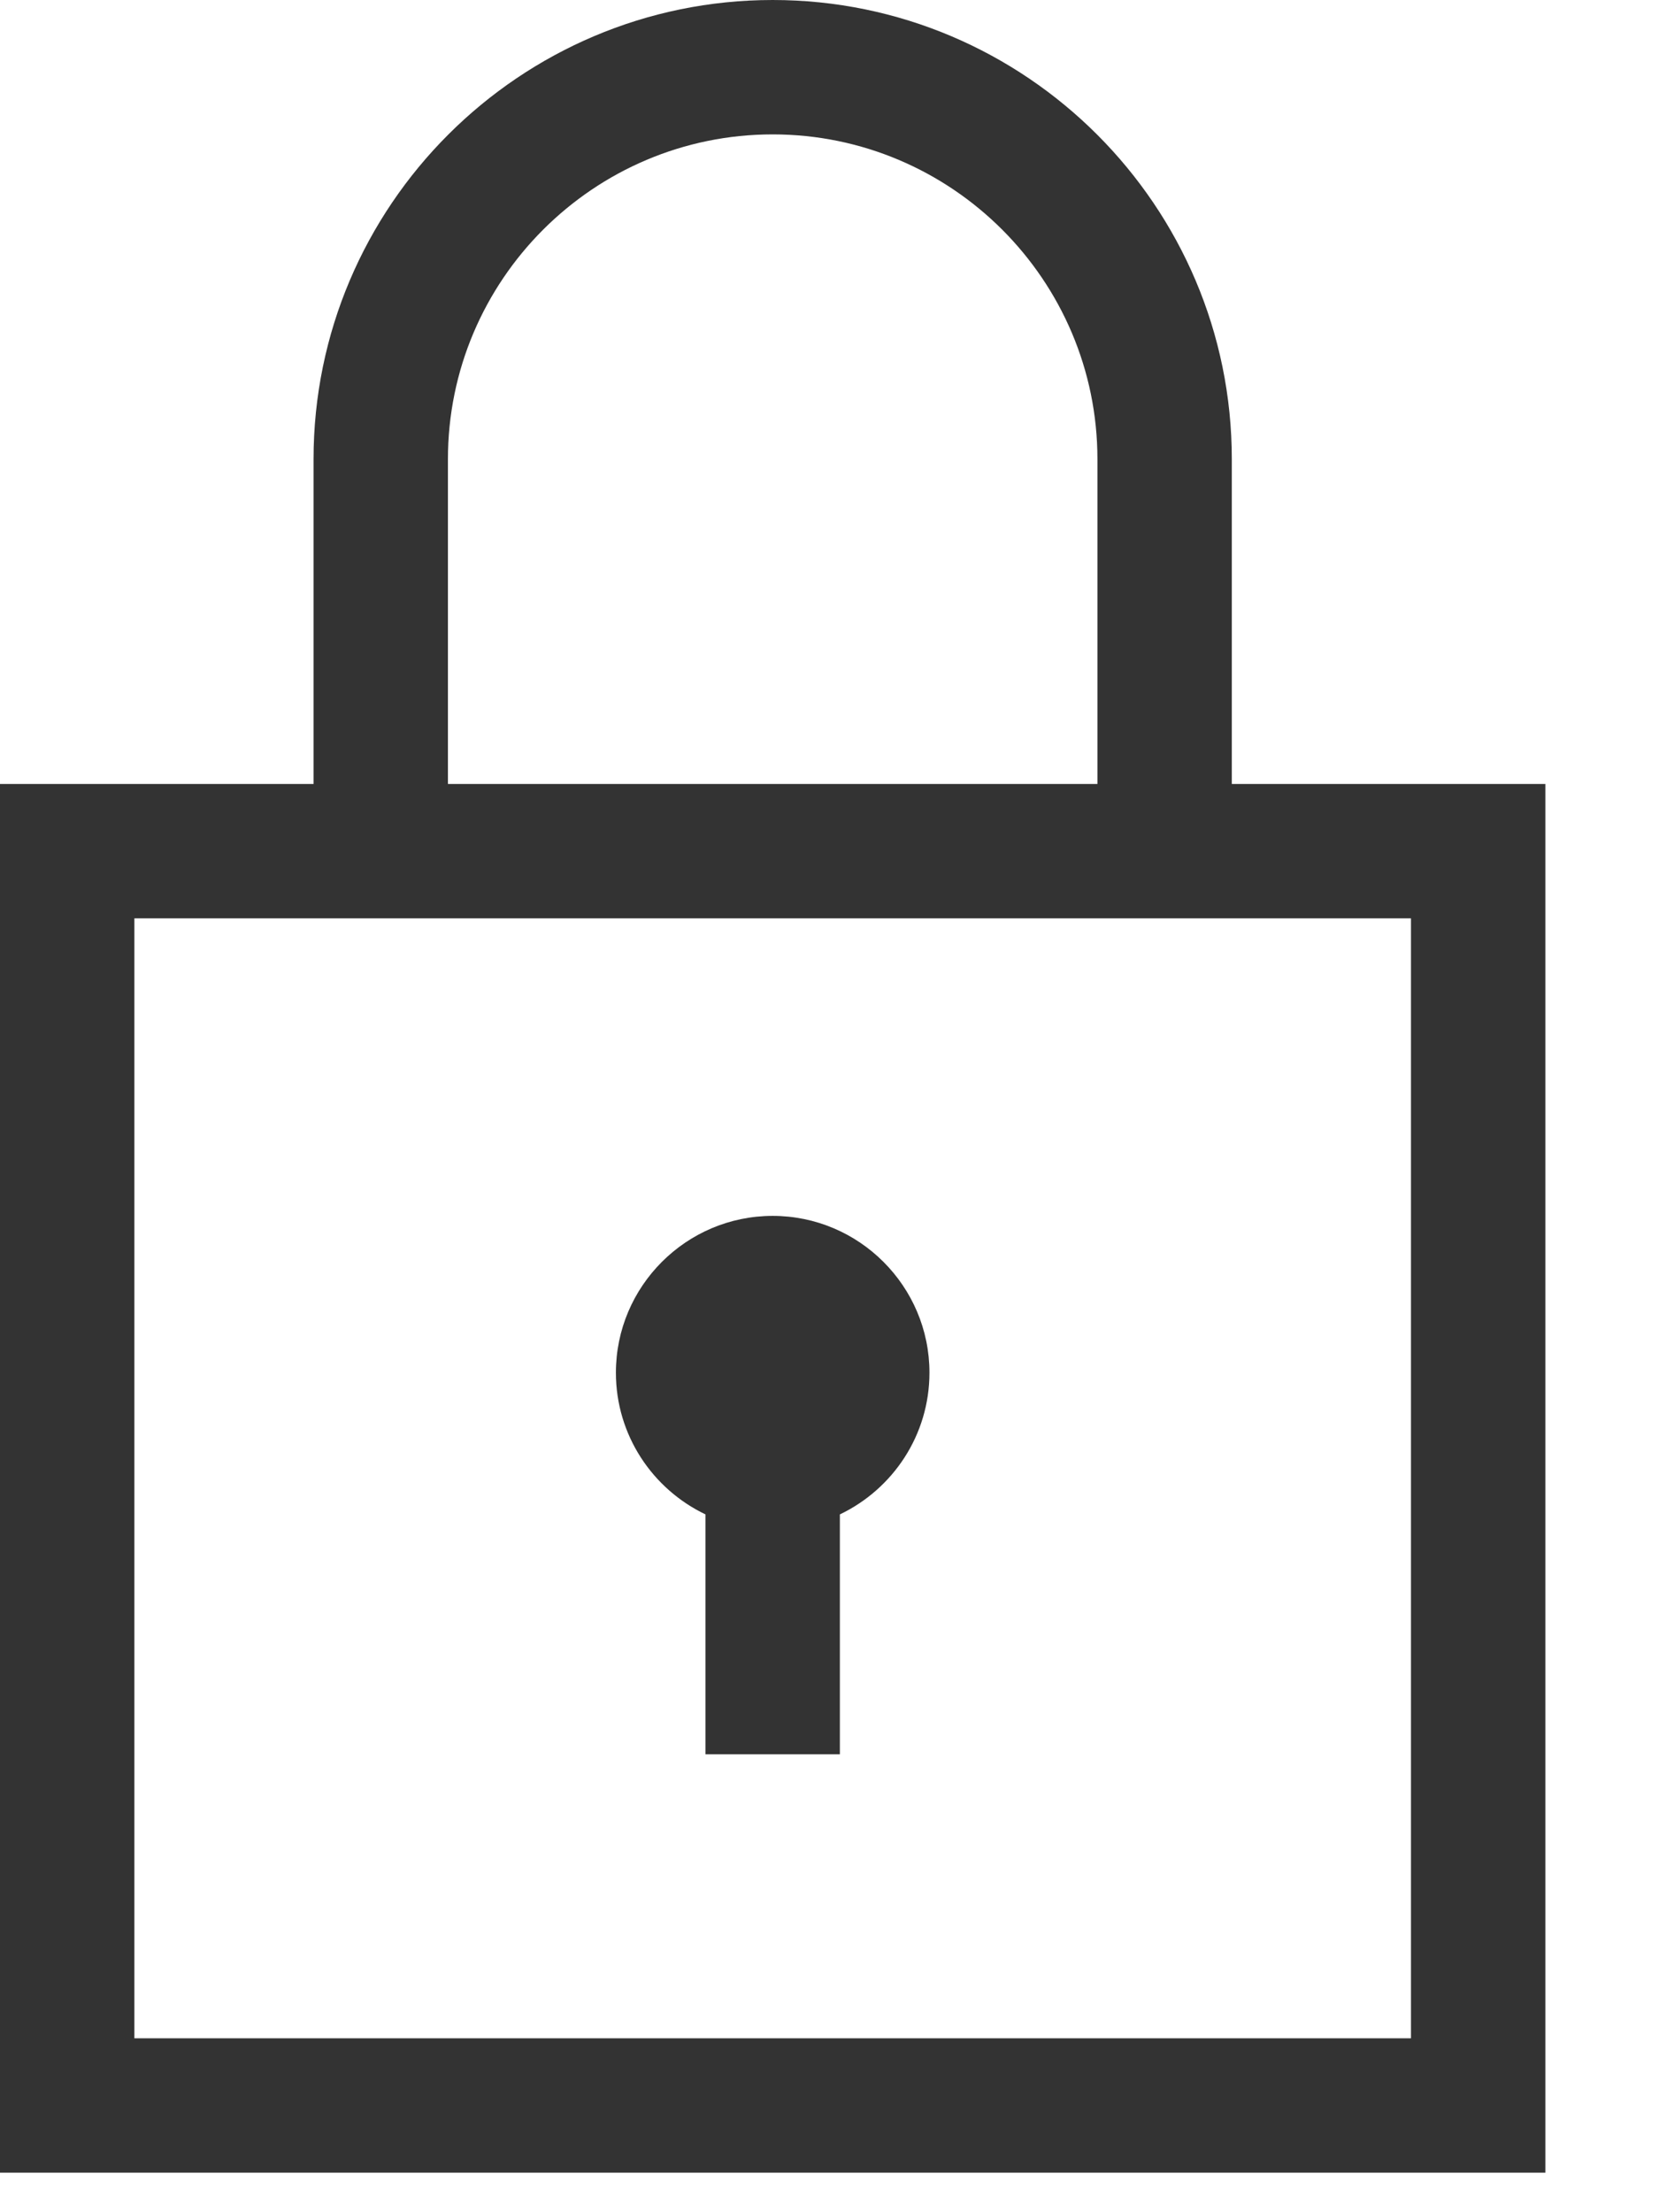
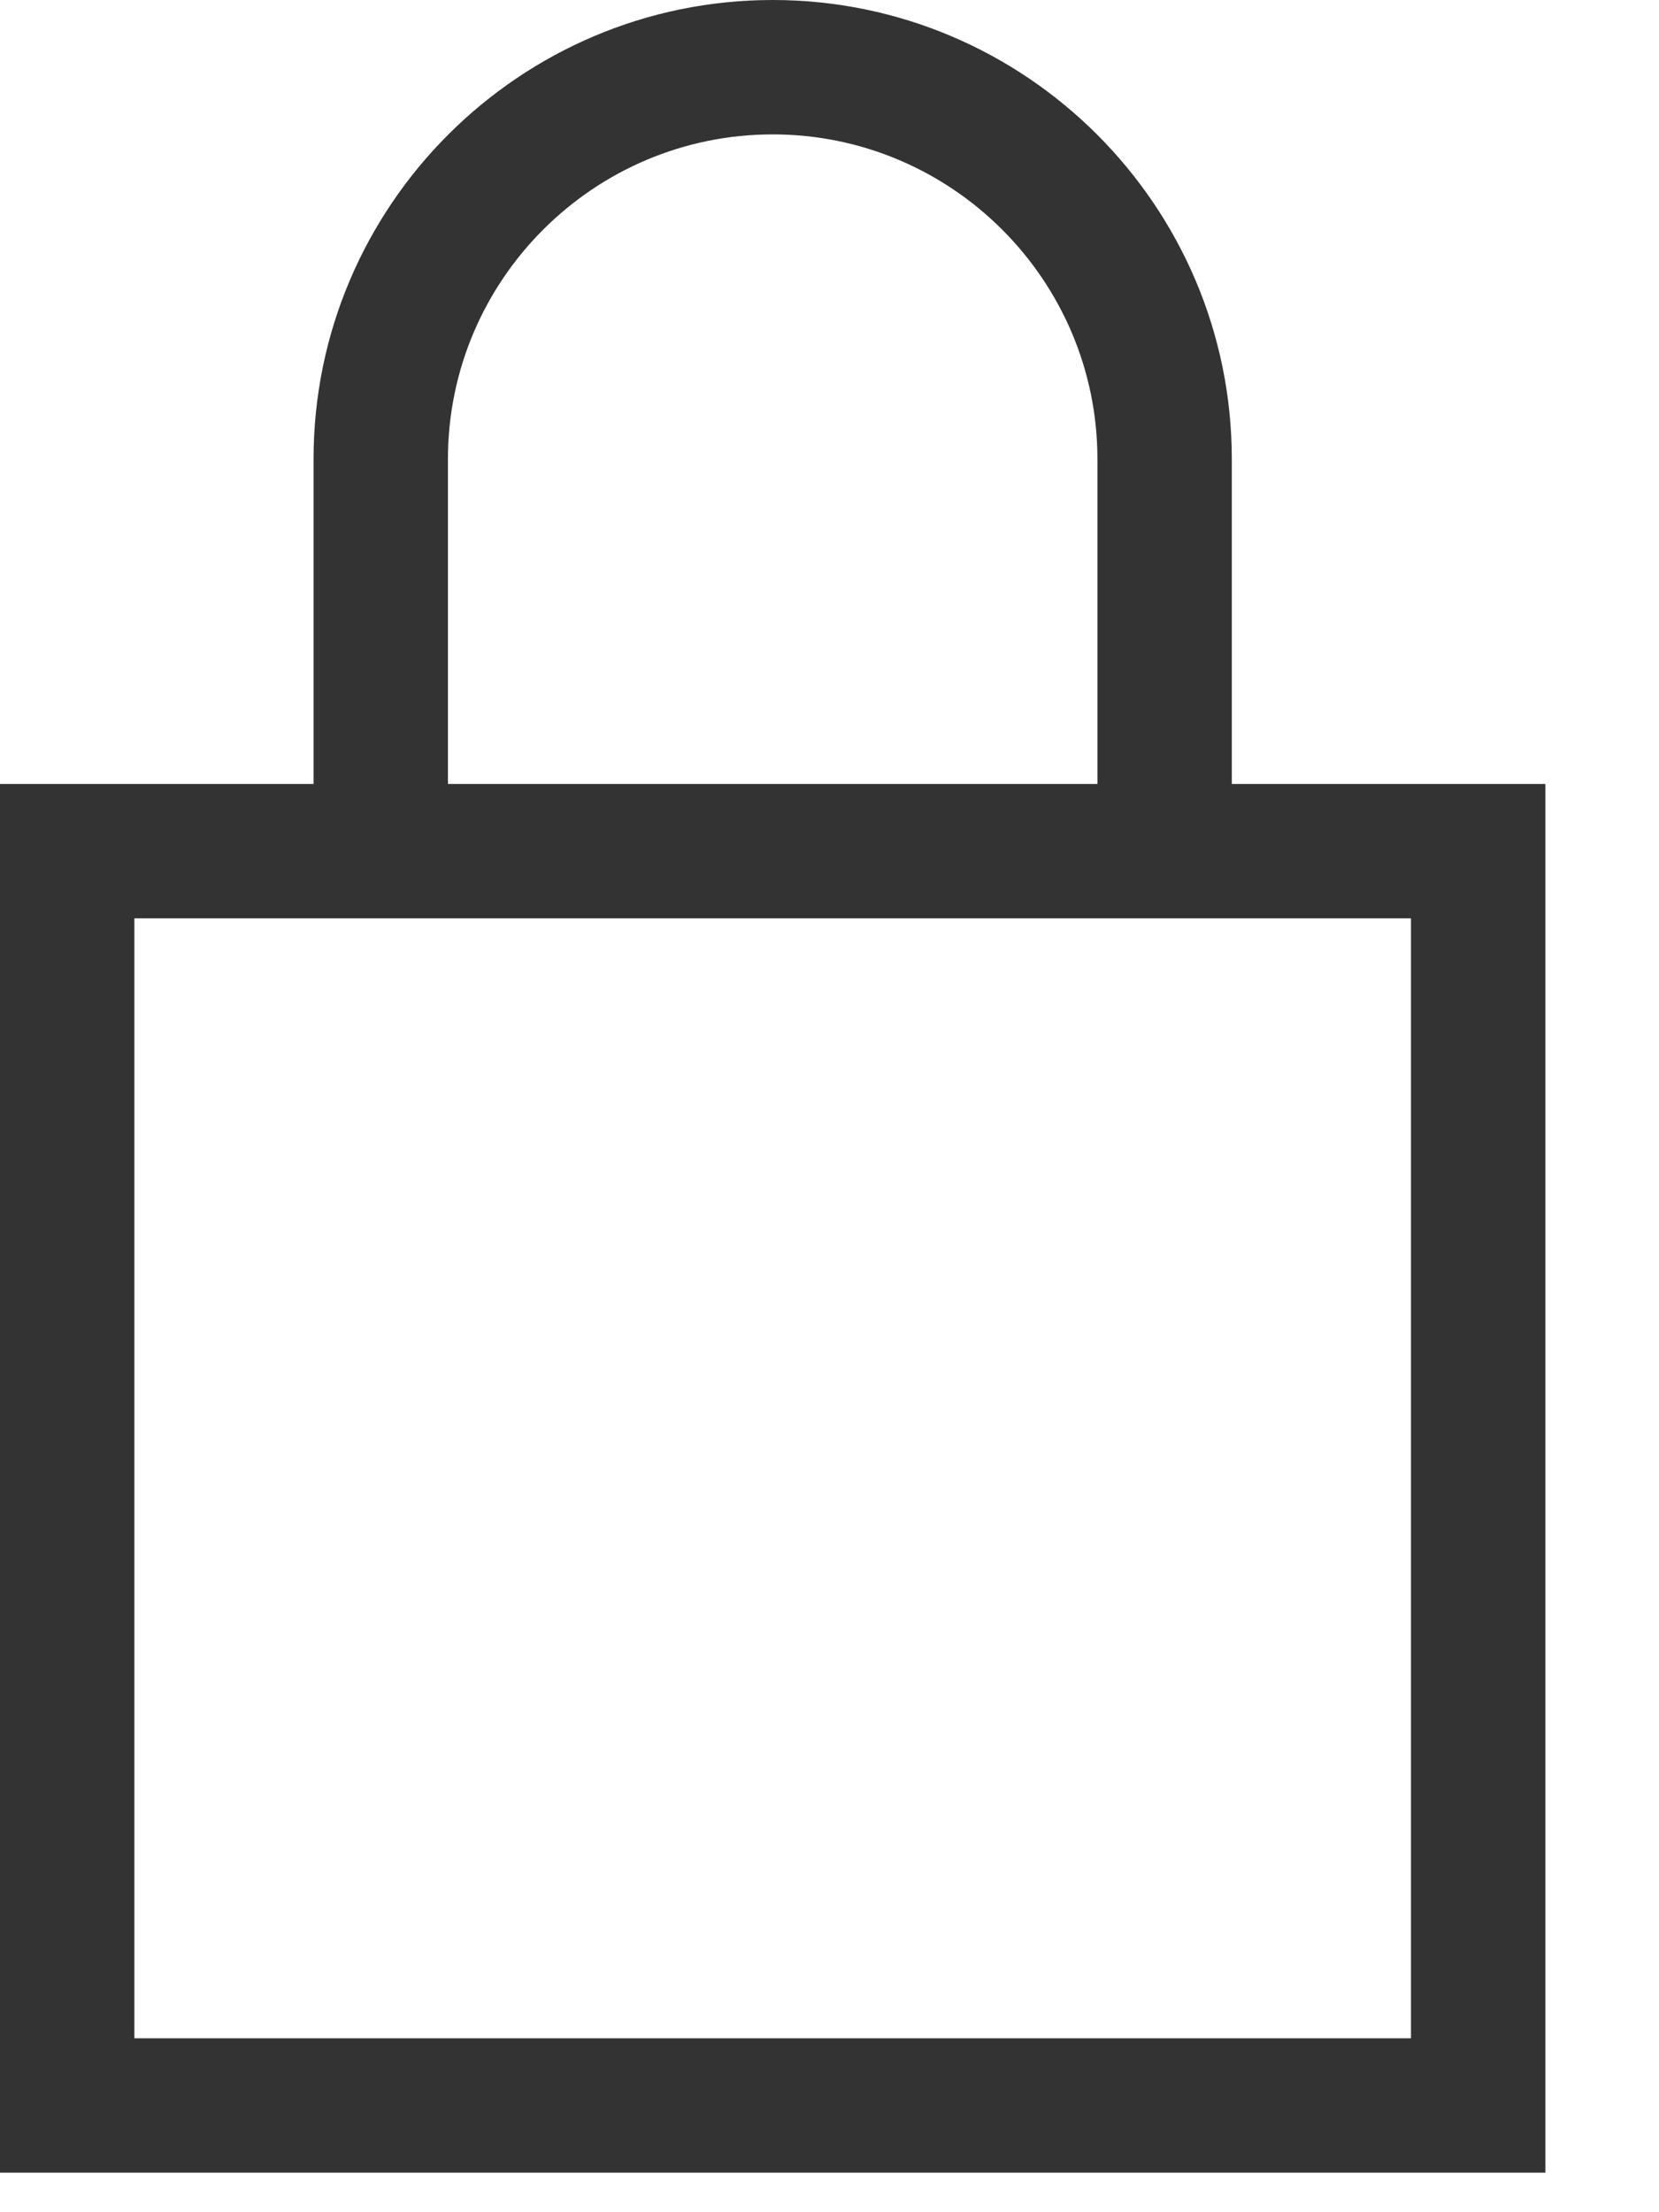
<svg xmlns="http://www.w3.org/2000/svg" width="12px" height="16px" viewBox="0 0 12 16" version="1.1">
  <title>lock-svgrepo-com</title>
  <desc>Created with Sketch.</desc>
  <g id="Page-1" stroke="none" stroke-width="1" fill="none" fill-rule="evenodd">
    <g id="NonStopWork_Home-v3d" transform="translate(-546, -9864)" fill="#333333" fill-rule="nonzero">
      <g id="Group-41" transform="translate(0, 9038)">
        <g id="Group-15" transform="translate(435, 0)">
          <g id="Group-31">
            <g id="Group-38-Copy" transform="translate(107, 212)">
              <g id="Group-24">
                <g id="Group-23">
                  <g id="Group-47" transform="translate(2, 529)">
                    <g id="lock-svgrepo-com" transform="translate(2, 85)">
-                       <path d="M8.91,5.67 L8.91,3.321 C8.91,1.49 7.42,0 5.589,0 C3.758,0 2.268,1.49 2.268,3.321 L2.268,5.67 L0,5.67 L0,15.714 L11.178,15.714 L11.178,5.67 L8.91,5.67 Z M3.24,3.321 C3.24,2.026 4.294,0.972 5.589,0.972 C6.884,0.972 7.938,2.026 7.938,3.321 L7.938,5.67 L3.24,5.67 L3.24,3.321 Z M10.206,14.742 L0.972,14.742 L0.972,6.642 L10.206,6.642 L10.206,14.742 Z" id="Shape" />
-                       <path d="M5.103,10.953 L5.103,12.688 L6.075,12.688 L6.075,10.953 C6.458,10.77 6.723,10.38 6.723,9.928 C6.723,9.303 6.214,8.794 5.589,8.794 C4.964,8.794 4.455,9.303 4.455,9.928 C4.455,10.38 4.72,10.77 5.103,10.953 Z" id="Path" />
+                       <path d="M8.91,5.67 L8.91,3.321 C8.91,1.49 7.42,0 5.589,0 C3.758,0 2.268,1.49 2.268,3.321 L2.268,5.67 L0,5.67 L0,15.714 L11.178,15.714 L11.178,5.67 L8.91,5.67 Z M3.24,3.321 C3.24,2.026 4.294,0.972 5.589,0.972 C6.884,0.972 7.938,2.026 7.938,3.321 L7.938,5.67 L3.24,5.67 L3.24,3.321 Z M10.206,14.742 L0.972,14.742 L0.972,6.642 L10.206,6.642 Z" id="Shape" />
                    </g>
                  </g>
                </g>
              </g>
            </g>
          </g>
        </g>
      </g>
    </g>
  </g>
</svg>